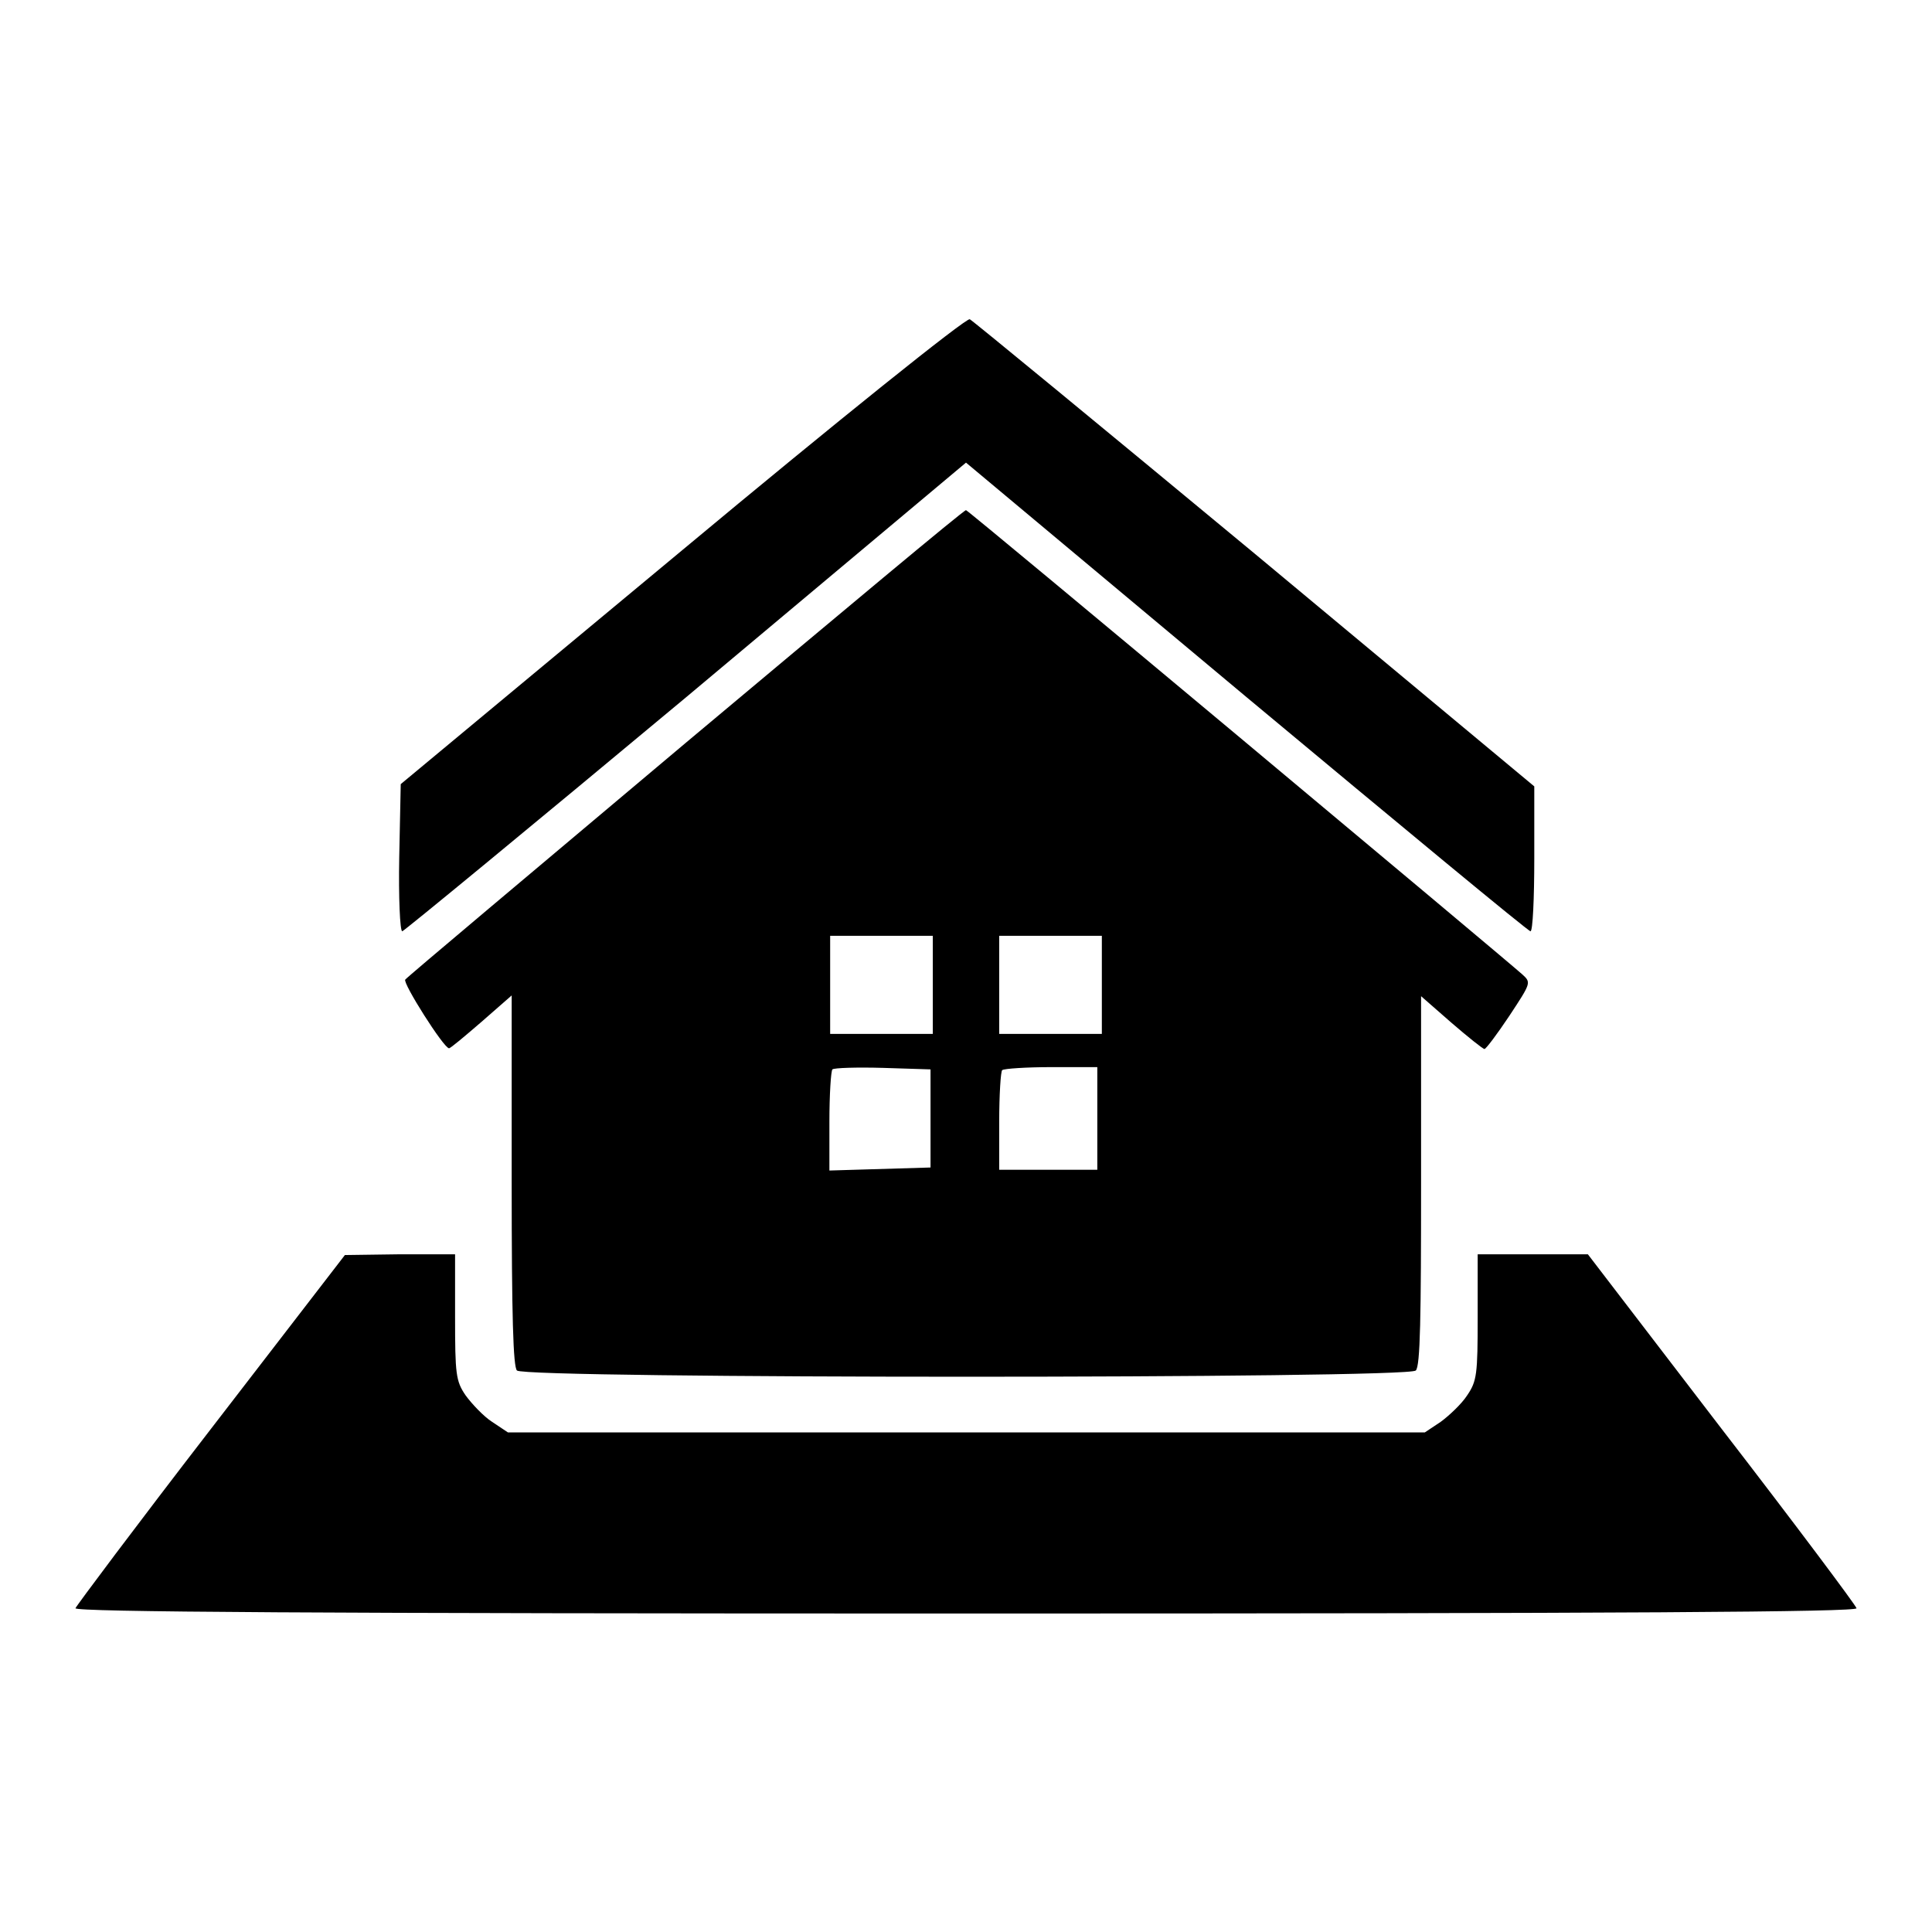
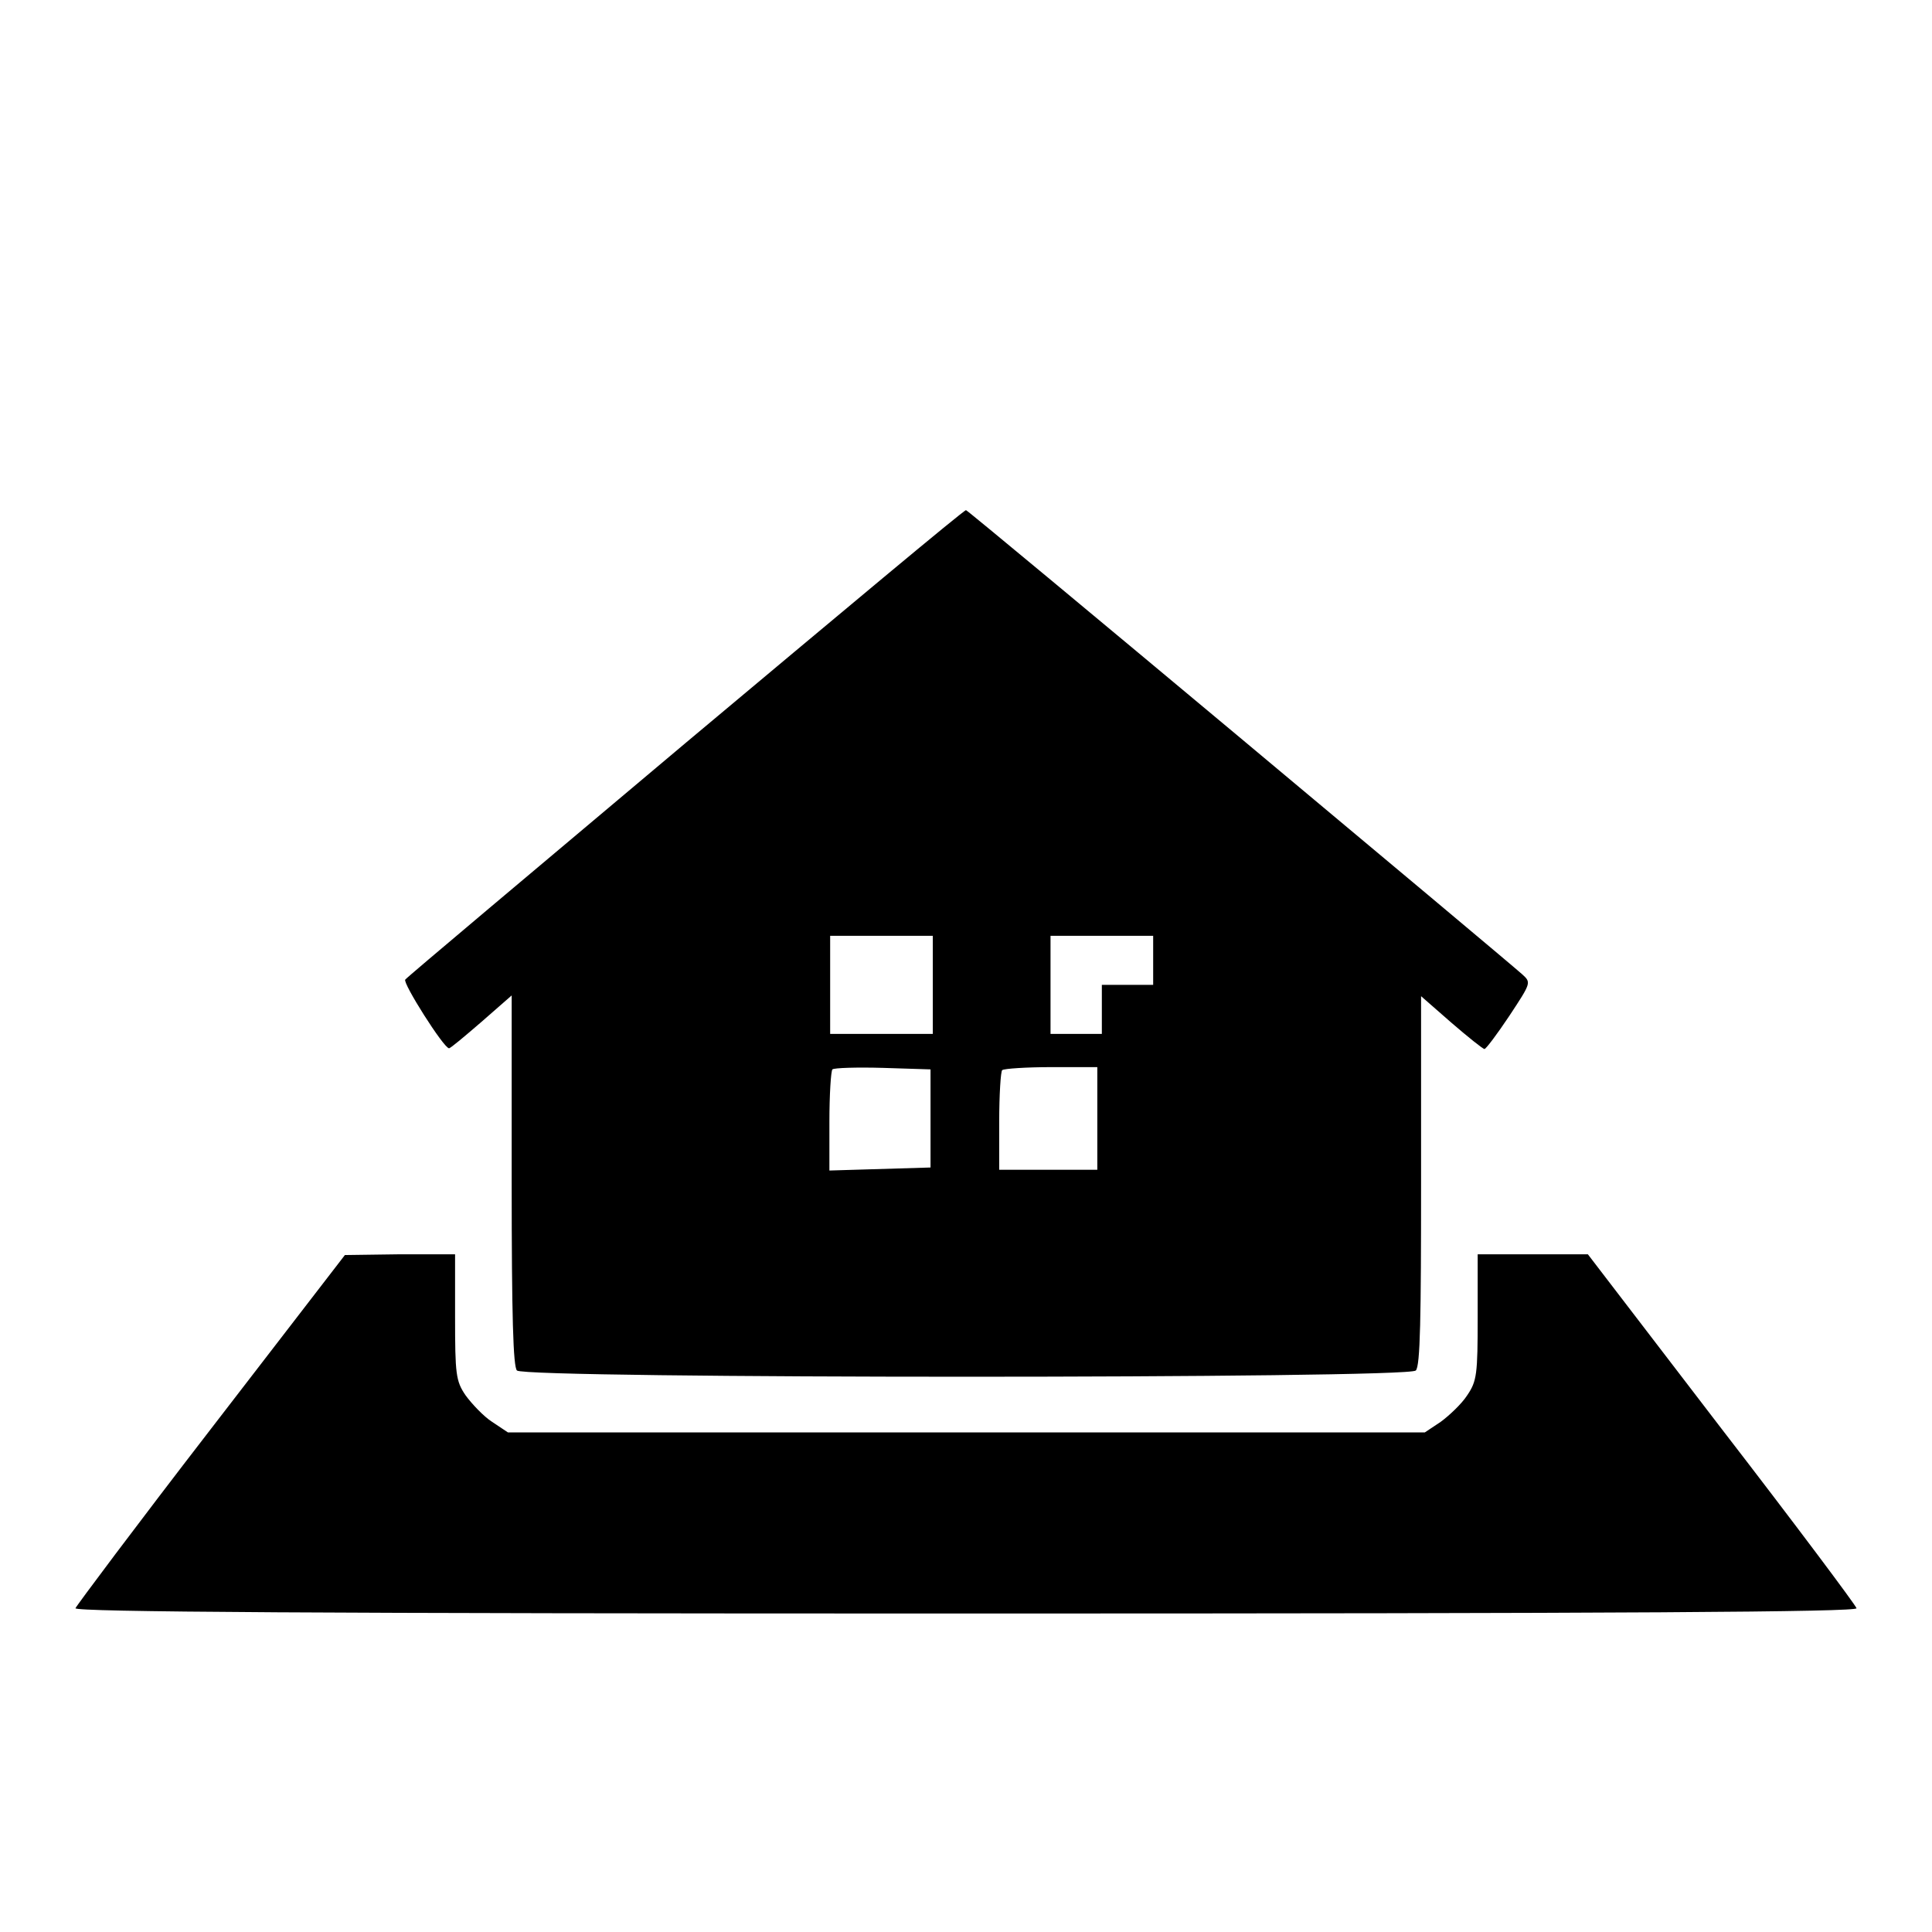
<svg xmlns="http://www.w3.org/2000/svg" version="1.1" x="0px" y="0px" viewBox="0 0 256 256" enable-background="new 0 0 256 256" xml:space="preserve">
  <g>
    <g>
      <g>
-         <path fill="#000000" d="M90.4,72.9l-37.3,31l-0.2,9.7c-0.1,5.3,0.1,9.8,0.4,9.8c0.2,0,17.2-14,37.6-31L128,61.3l37.2,31.1c20.4,17,37.3,31,37.6,31c0.3,0,0.5-4.4,0.5-9.6v-9.6l-37-30.8c-20.4-16.9-37.4-30.9-37.8-31.1C128,42.1,110.8,55.9,90.4,72.9z" />
-         <path fill="#000000" d="M90.9,98.4c-20.2,17-37,31.1-37.2,31.4c-0.4,0.4,5.1,9.1,5.8,9.1c0.2,0,2.1-1.6,4.3-3.5l4-3.5v24.5c0,18.2,0.2,24.7,0.7,25.2c1.1,1.1,118.1,1.1,119.1,0c0.6-0.6,0.7-7,0.7-25.2V132l4,3.5c2.2,1.9,4.2,3.5,4.4,3.5c0.2,0,1.7-2,3.3-4.4c2.9-4.4,2.9-4.4,1.7-5.5c-2.1-1.9-73.5-61.6-73.7-61.5C127.8,67.5,111.2,81.4,90.9,98.4z M123.6,130.5v6.5h-6.8H110v-6.5V124h6.8h6.8V130.5z M146,130.5v6.5h-6.8h-6.8v-6.5V124h6.8h6.8V130.5z M123.3,148.2v6.5l-6.7,0.2l-6.7,0.2v-6.5c0-3.5,0.2-6.7,0.4-6.9c0.2-0.2,3.2-0.3,6.7-0.2l6.3,0.2L123.3,148.2L123.3,148.2z M145.4,148.2v6.8h-6.5h-6.5v-6.4c0-3.5,0.2-6.7,0.4-6.8c0.2-0.2,3.2-0.4,6.5-0.4h6.1V148.2z" />
+         <path fill="#000000" d="M90.9,98.4c-20.2,17-37,31.1-37.2,31.4c-0.4,0.4,5.1,9.1,5.8,9.1c0.2,0,2.1-1.6,4.3-3.5l4-3.5v24.5c0,18.2,0.2,24.7,0.7,25.2c1.1,1.1,118.1,1.1,119.1,0c0.6-0.6,0.7-7,0.7-25.2V132l4,3.5c2.2,1.9,4.2,3.5,4.4,3.5c0.2,0,1.7-2,3.3-4.4c2.9-4.4,2.9-4.4,1.7-5.5c-2.1-1.9-73.5-61.6-73.7-61.5C127.8,67.5,111.2,81.4,90.9,98.4z M123.6,130.5v6.5h-6.8H110v-6.5V124h6.8h6.8V130.5z M146,130.5v6.5h-6.8v-6.5V124h6.8h6.8V130.5z M123.3,148.2v6.5l-6.7,0.2l-6.7,0.2v-6.5c0-3.5,0.2-6.7,0.4-6.9c0.2-0.2,3.2-0.3,6.7-0.2l6.3,0.2L123.3,148.2L123.3,148.2z M145.4,148.2v6.8h-6.5h-6.5v-6.4c0-3.5,0.2-6.7,0.4-6.8c0.2-0.2,3.2-0.4,6.5-0.4h6.1V148.2z" />
        <path fill="#000000" d="M27.9,189.4c-9.8,12.7-17.8,23.4-17.9,23.7c-0.1,0.5,32.1,0.7,118,0.7c88.1,0,118.1-0.2,118-0.7c-0.1-0.4-8.1-11.1-17.9-23.8l-17.7-23.1h-7.3h-7.3v8.3c0,7.6-0.1,8.5-1.4,10.4c-0.7,1.1-2.4,2.7-3.5,3.5l-2.1,1.4H128H67.3l-2.1-1.4c-1.1-0.7-2.7-2.4-3.5-3.5c-1.3-1.9-1.4-2.8-1.4-10.4v-8.3H53l-7.3,0.1L27.9,189.4z" />
      </g>
    </g>
  </g>
</svg>